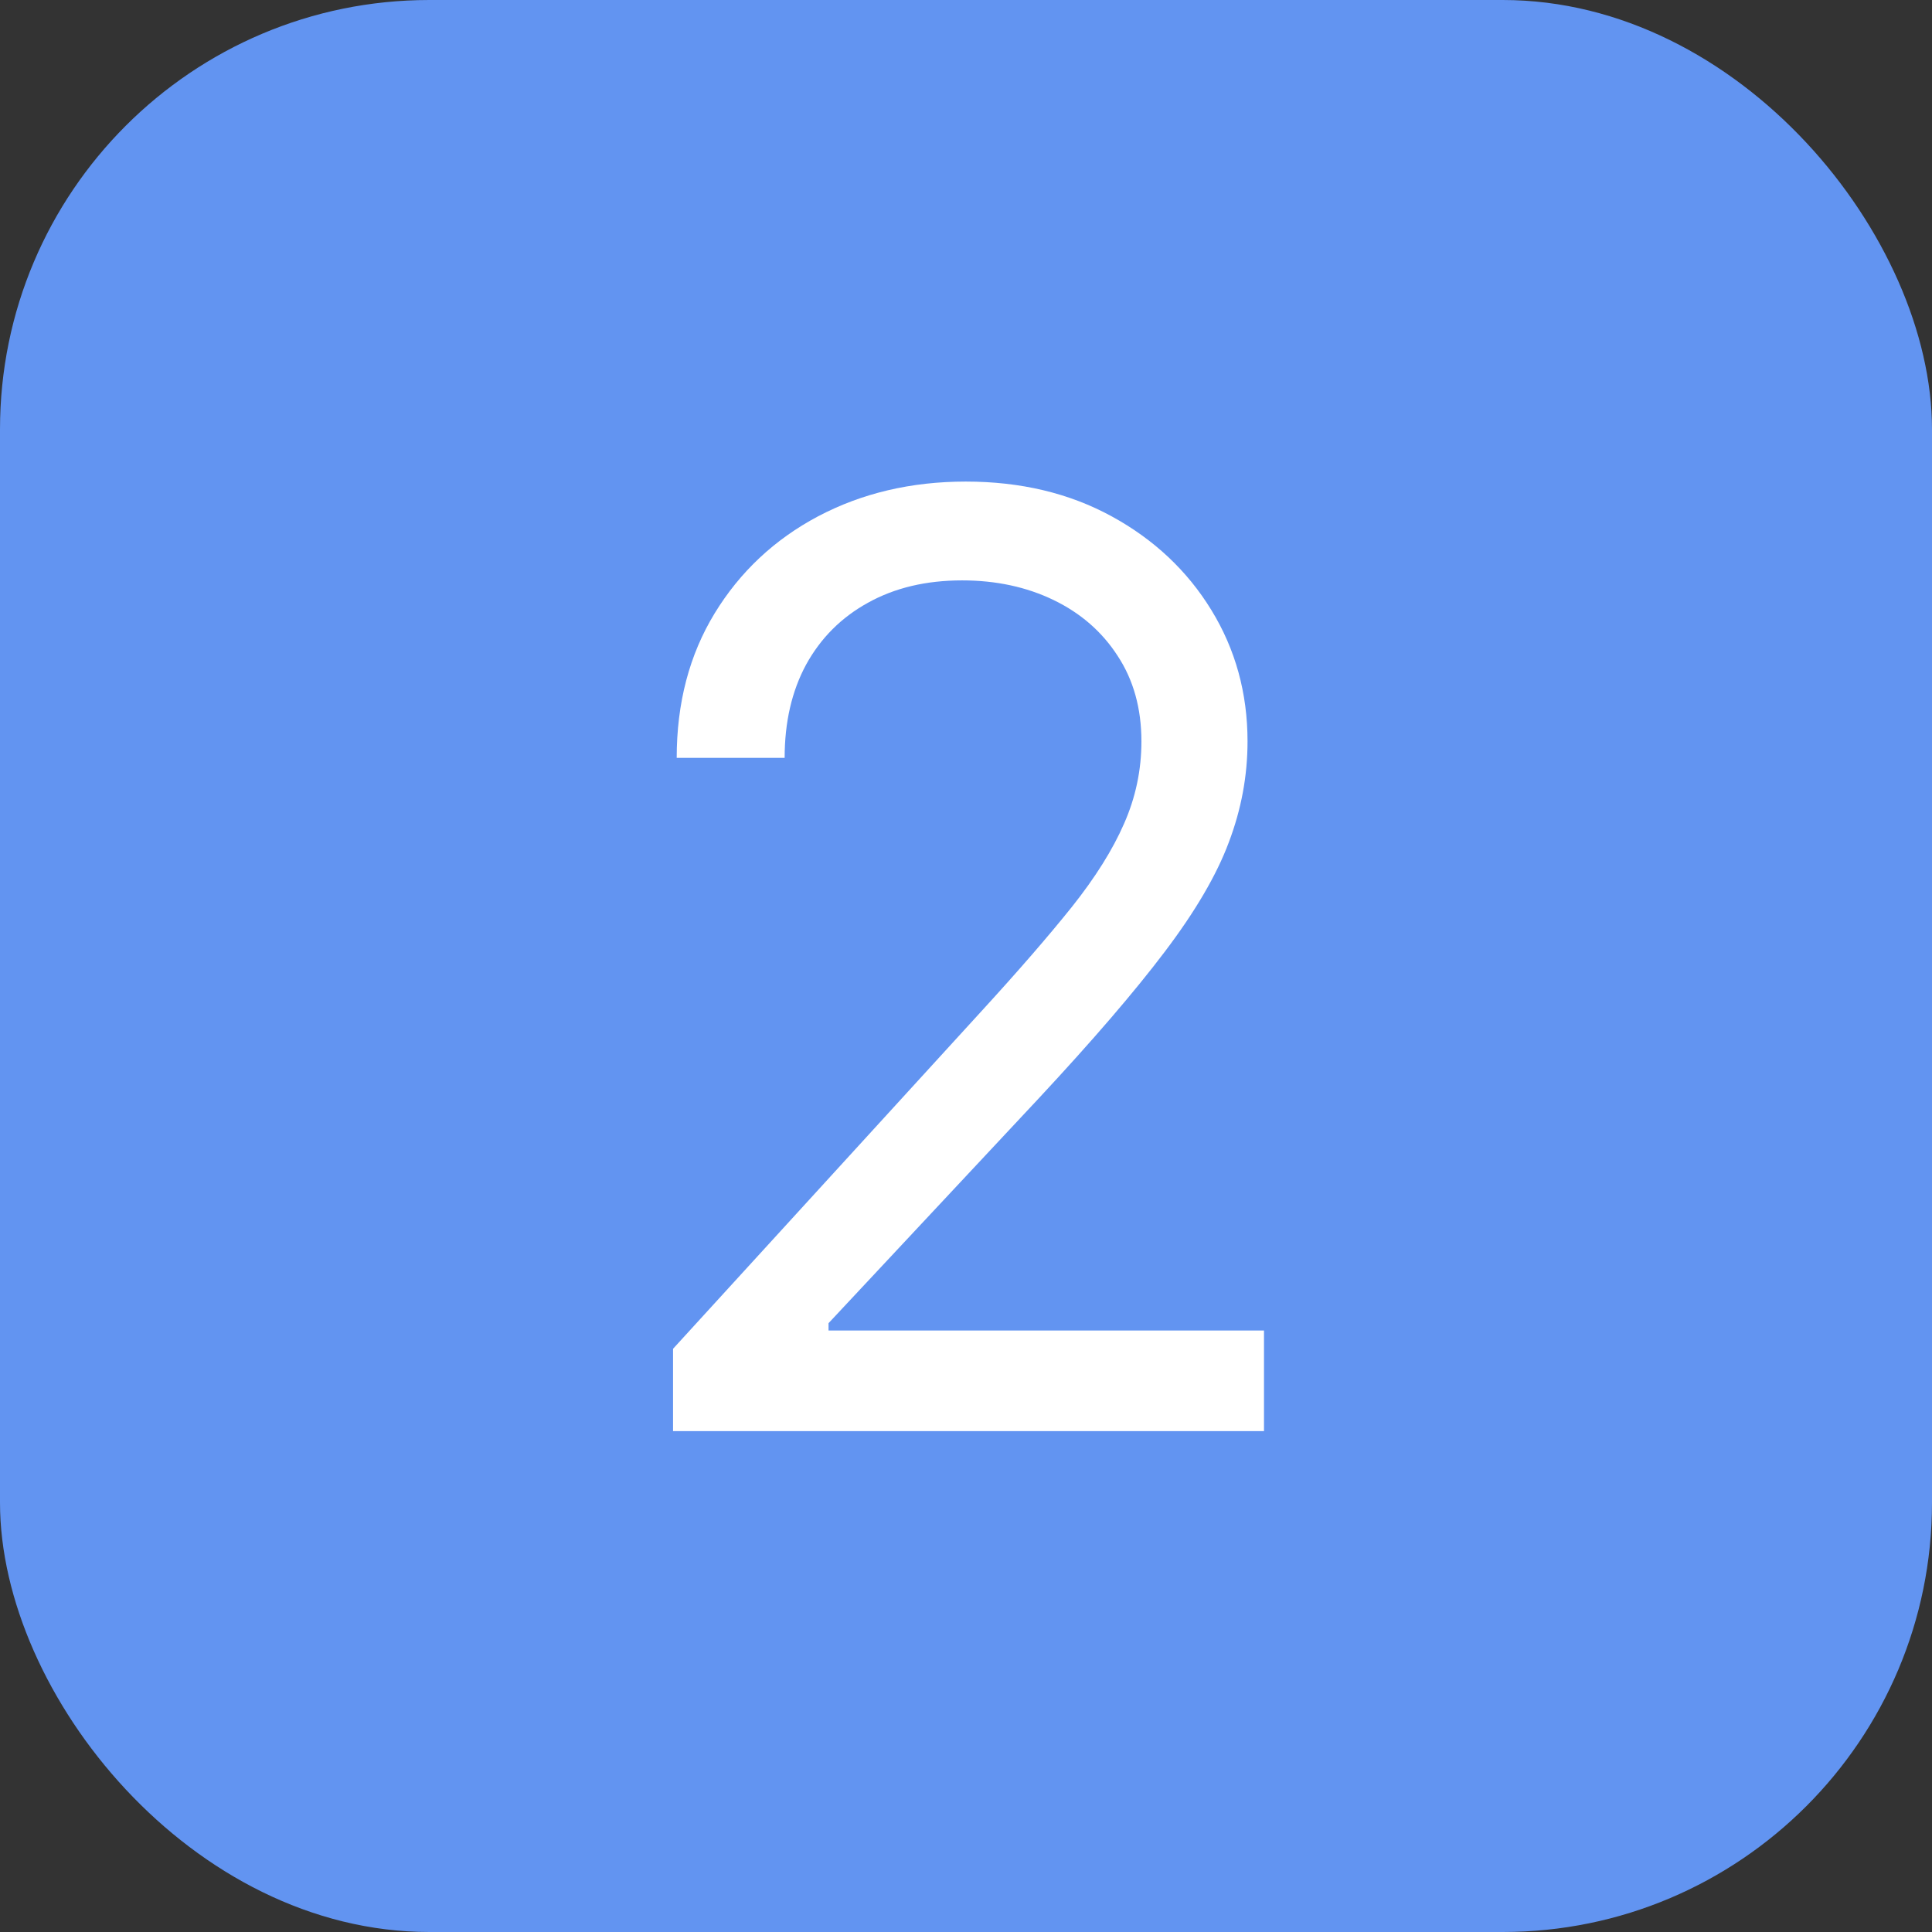
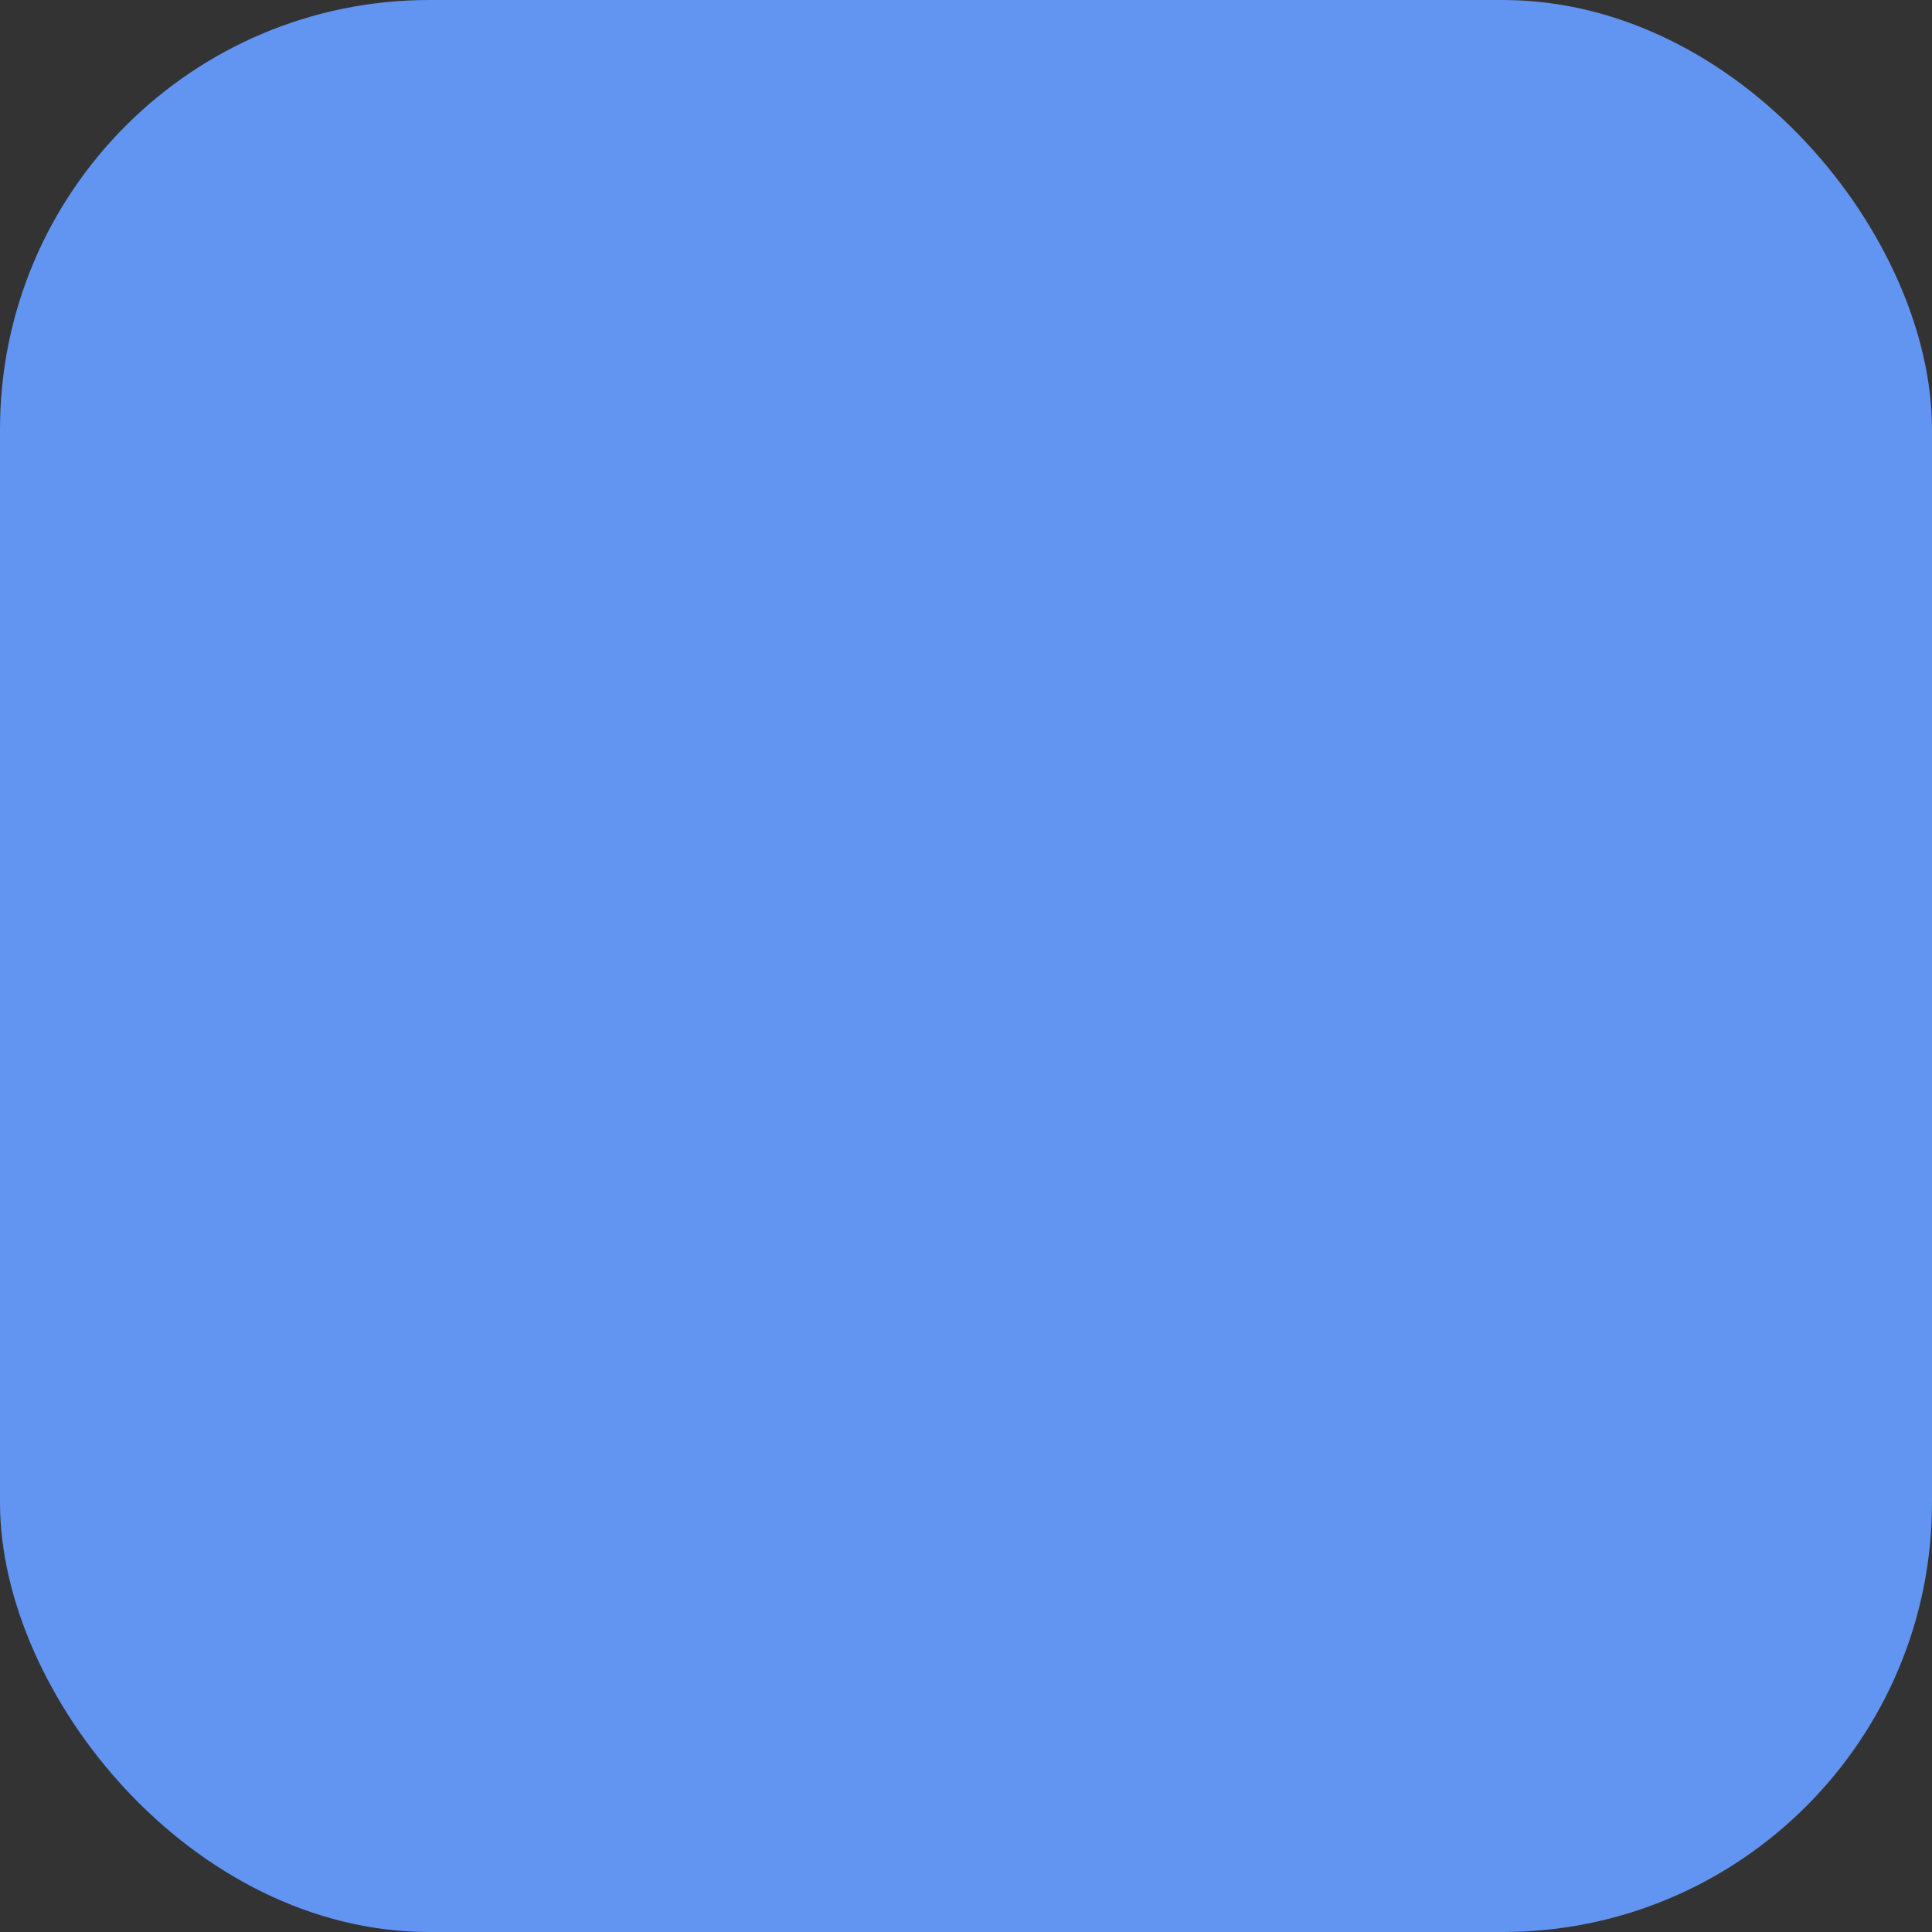
<svg xmlns="http://www.w3.org/2000/svg" fill="none" viewBox="0 0 54 54" height="54" width="54">
  <rect x="0" y="0" width="54" height="54" fill="#333333" stroke="none" />
  <rect fill="#6294F1" rx="12" height="54" width="54" />
-   <path fill="white" d="M18.812 40V37.699L27.454 28.239C28.468 27.131 29.303 26.168 29.959 25.349C30.616 24.523 31.102 23.747 31.417 23.023C31.741 22.29 31.903 21.523 31.903 20.722C31.903 19.801 31.681 19.004 31.238 18.331C30.803 17.658 30.207 17.138 29.448 16.771C28.69 16.405 27.837 16.222 26.891 16.222C25.886 16.222 25.008 16.43 24.258 16.848C23.516 17.257 22.941 17.832 22.532 18.574C22.131 19.315 21.931 20.185 21.931 21.182H18.914C18.914 19.648 19.268 18.301 19.975 17.142C20.683 15.983 21.646 15.079 22.864 14.432C24.092 13.784 25.468 13.46 26.994 13.46C28.528 13.46 29.887 13.784 31.072 14.432C32.256 15.079 33.185 15.953 33.859 17.053C34.532 18.152 34.869 19.375 34.869 20.722C34.869 21.685 34.694 22.626 34.344 23.547C34.004 24.459 33.407 25.477 32.555 26.602C31.711 27.719 30.539 29.082 29.039 30.693L23.158 36.983V37.188H35.329V40H18.812Z" />
</svg>